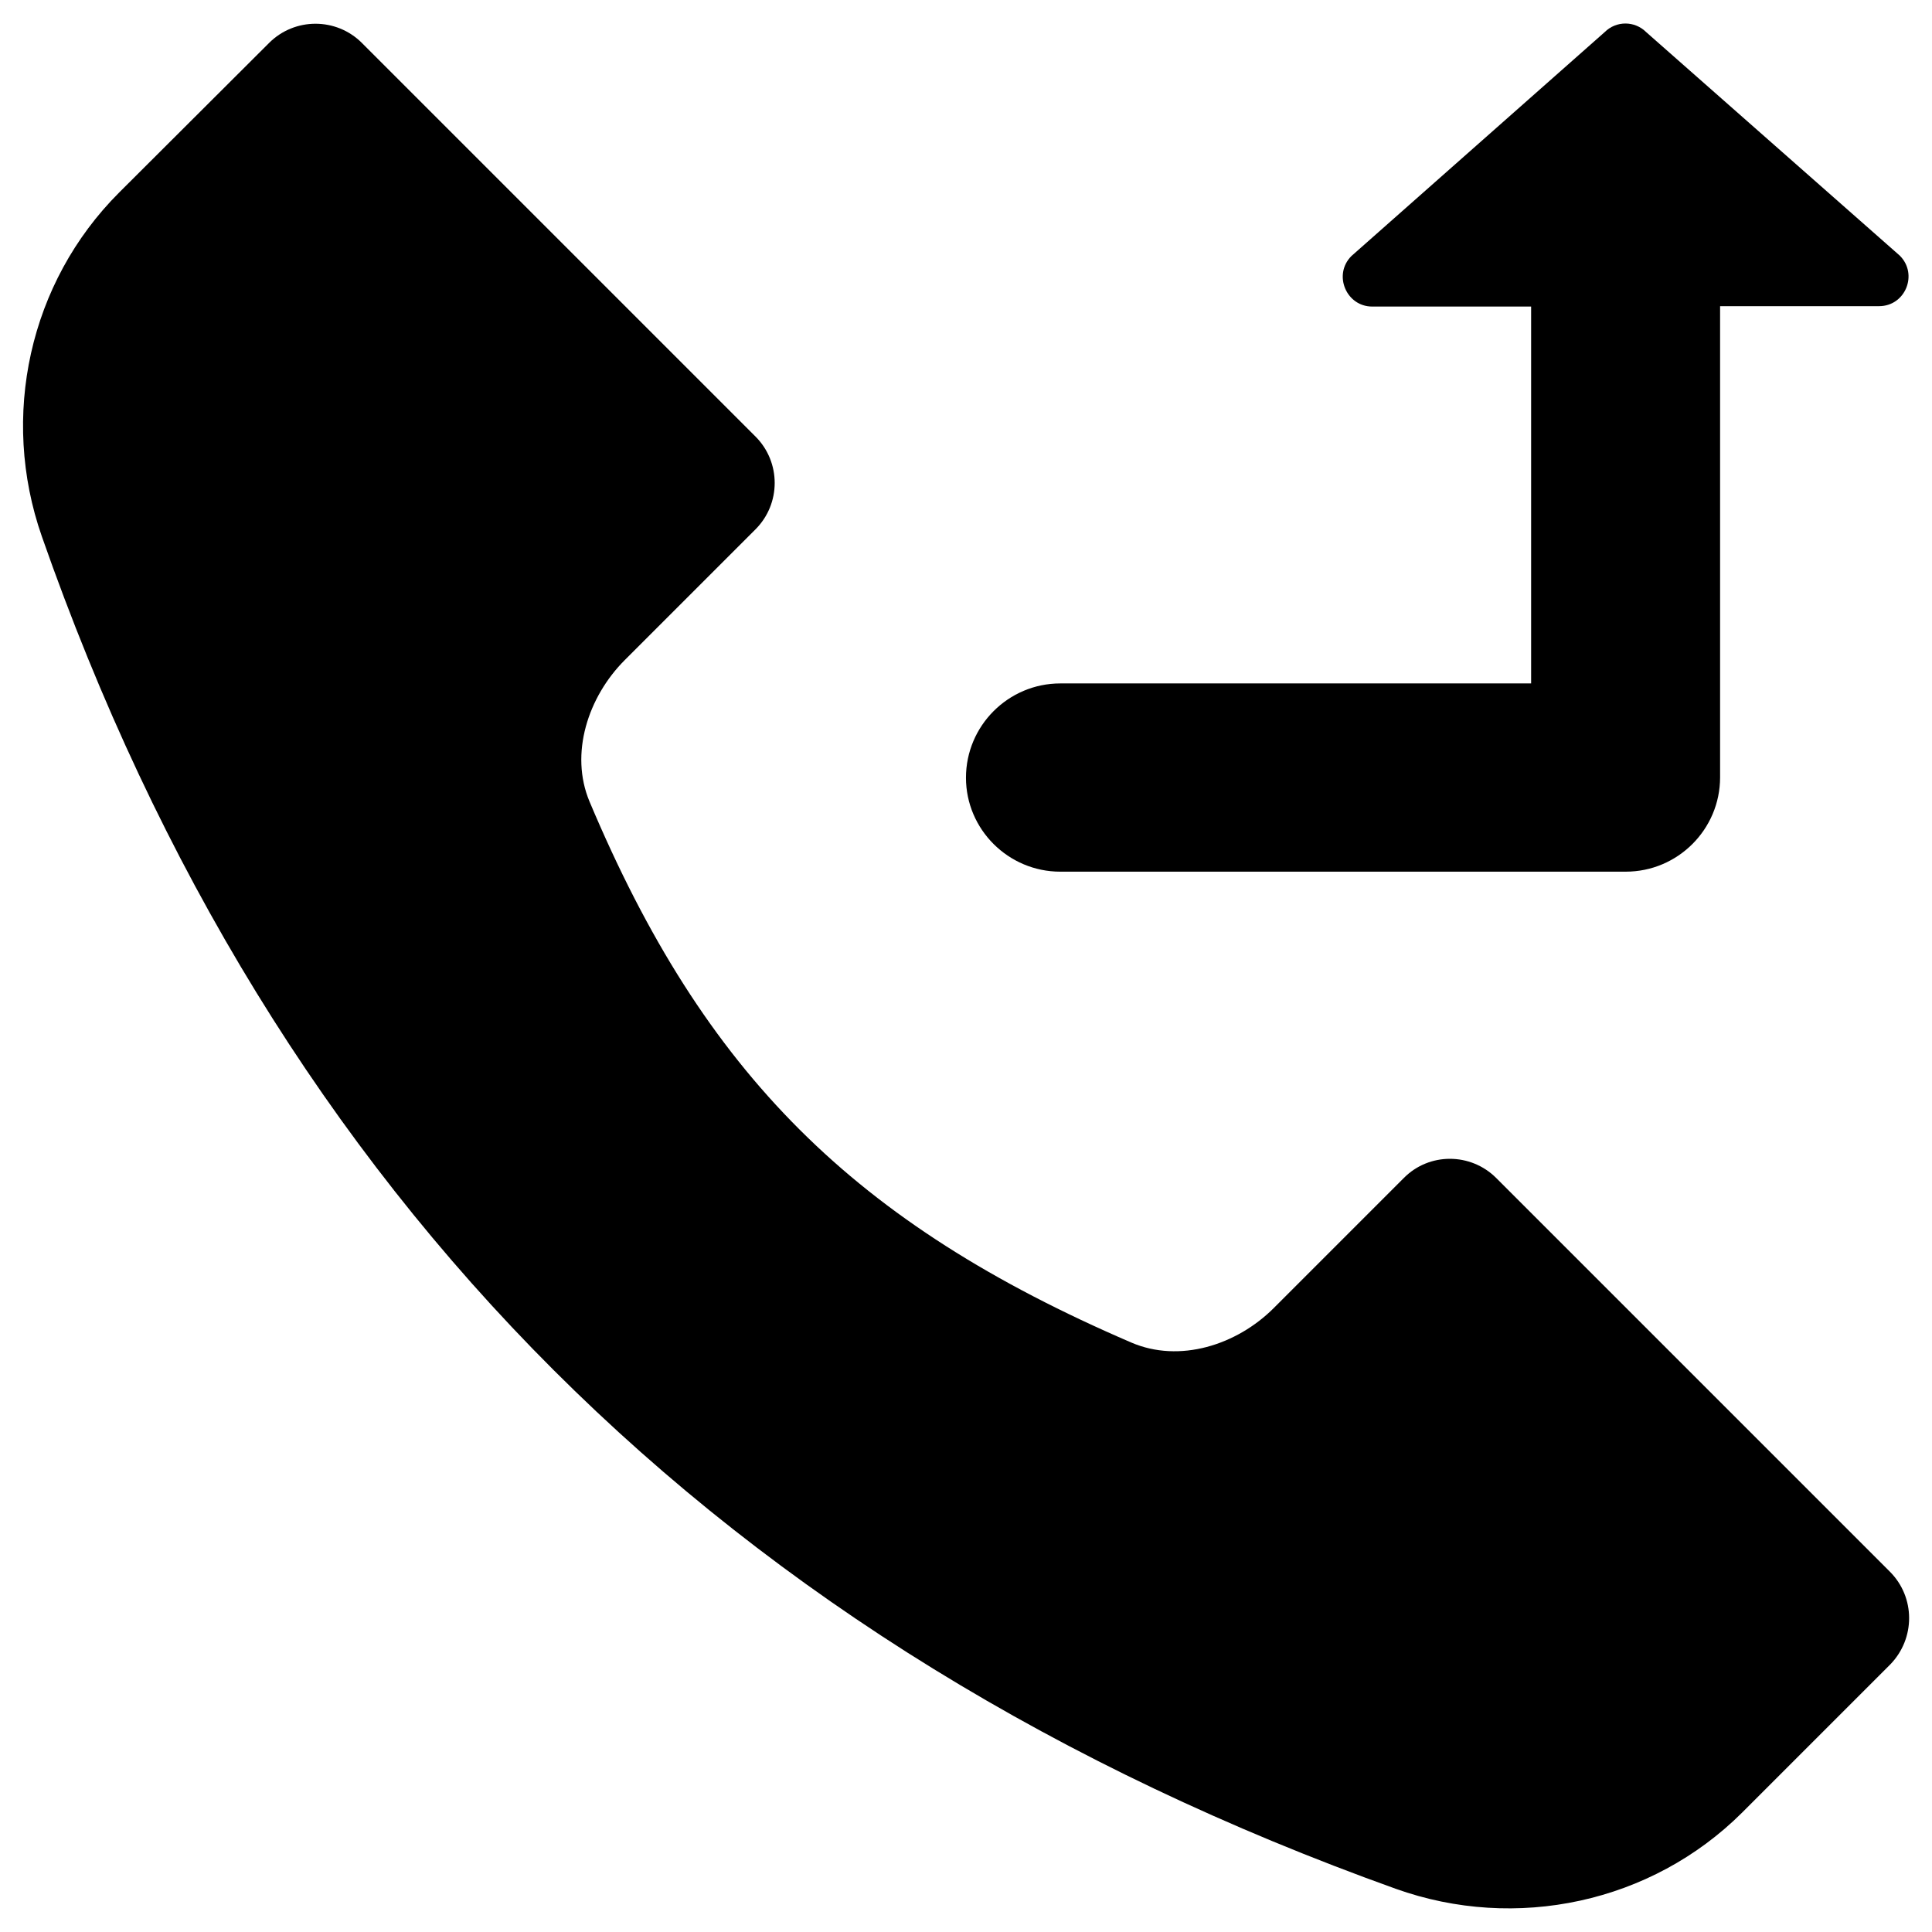
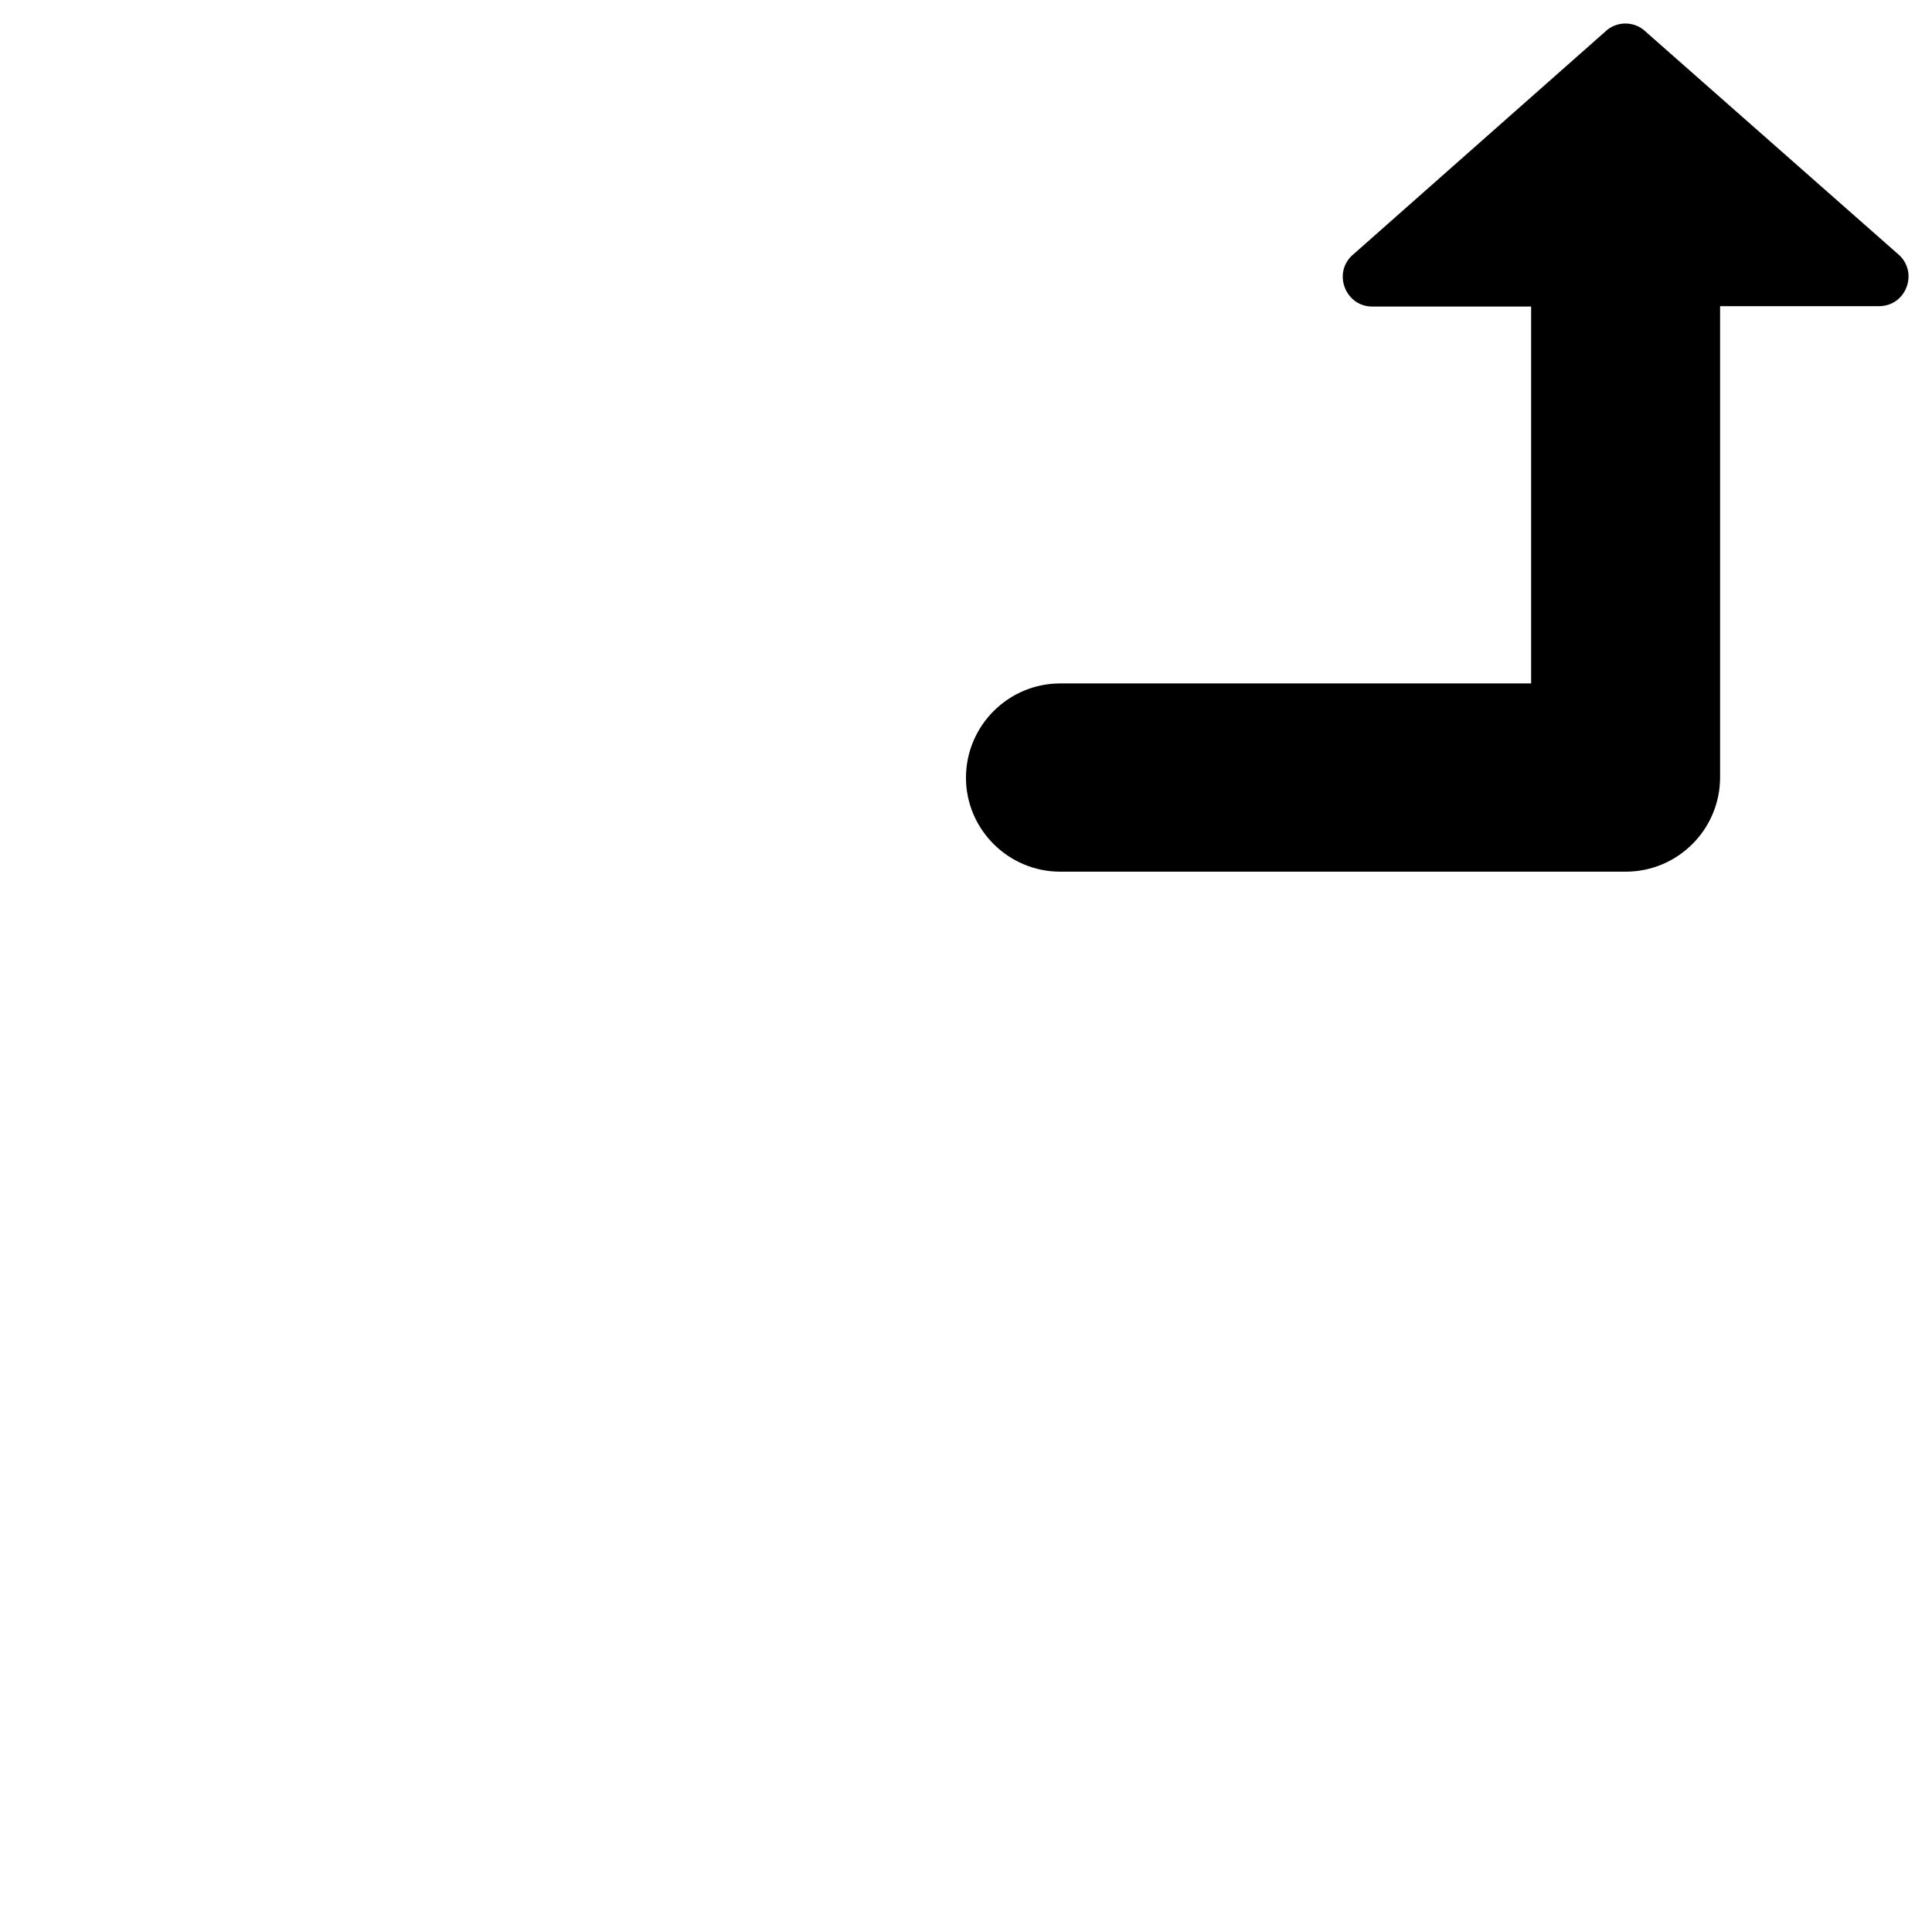
<svg xmlns="http://www.w3.org/2000/svg" fill="#000000" width="800px" height="800px" version="1.1" viewBox="144 144 512 512">
  <g>
-     <path d="m644.82 560.49-104.3-104.3c-6.789-6.789-17.809-6.789-24.5 0l-34.441 34.441c-9.84 9.84-24.992 14.66-37.785 9.152-73.406-31.586-113.16-71.145-143.57-143.37-5.312-12.695-0.395-27.75 9.348-37.492l34.637-34.637c6.789-6.789 6.789-17.809 0-24.602l-104.3-104.3c-6.789-6.789-17.809-6.789-24.602 0l-39.754 39.66c-23.812 23.812-31.586 59.336-20.465 91.117 61.203 175.05 180.86 294.61 358.77 358.38 31.883 11.414 67.797 3.738 91.809-20.172l39.262-39.262c6.691-6.887 6.691-17.812-0.098-24.602z" />
    <path d="m424.99 375h149.86c13.777 0 24.992-11.219 24.992-24.992v-124.87h42.117c6.988 0 10.43-8.461 5.512-13.383l-67.207-59.234c-3.051-3.051-7.969-3.051-11.02 0l-67.109 59.336c-4.922 4.922-1.379 13.383 5.512 13.383h42.117v99.875h-124.78c-13.777 0-24.992 11.219-24.992 24.992 0 13.68 11.215 24.895 24.992 24.895z" />
  </g>
</svg>